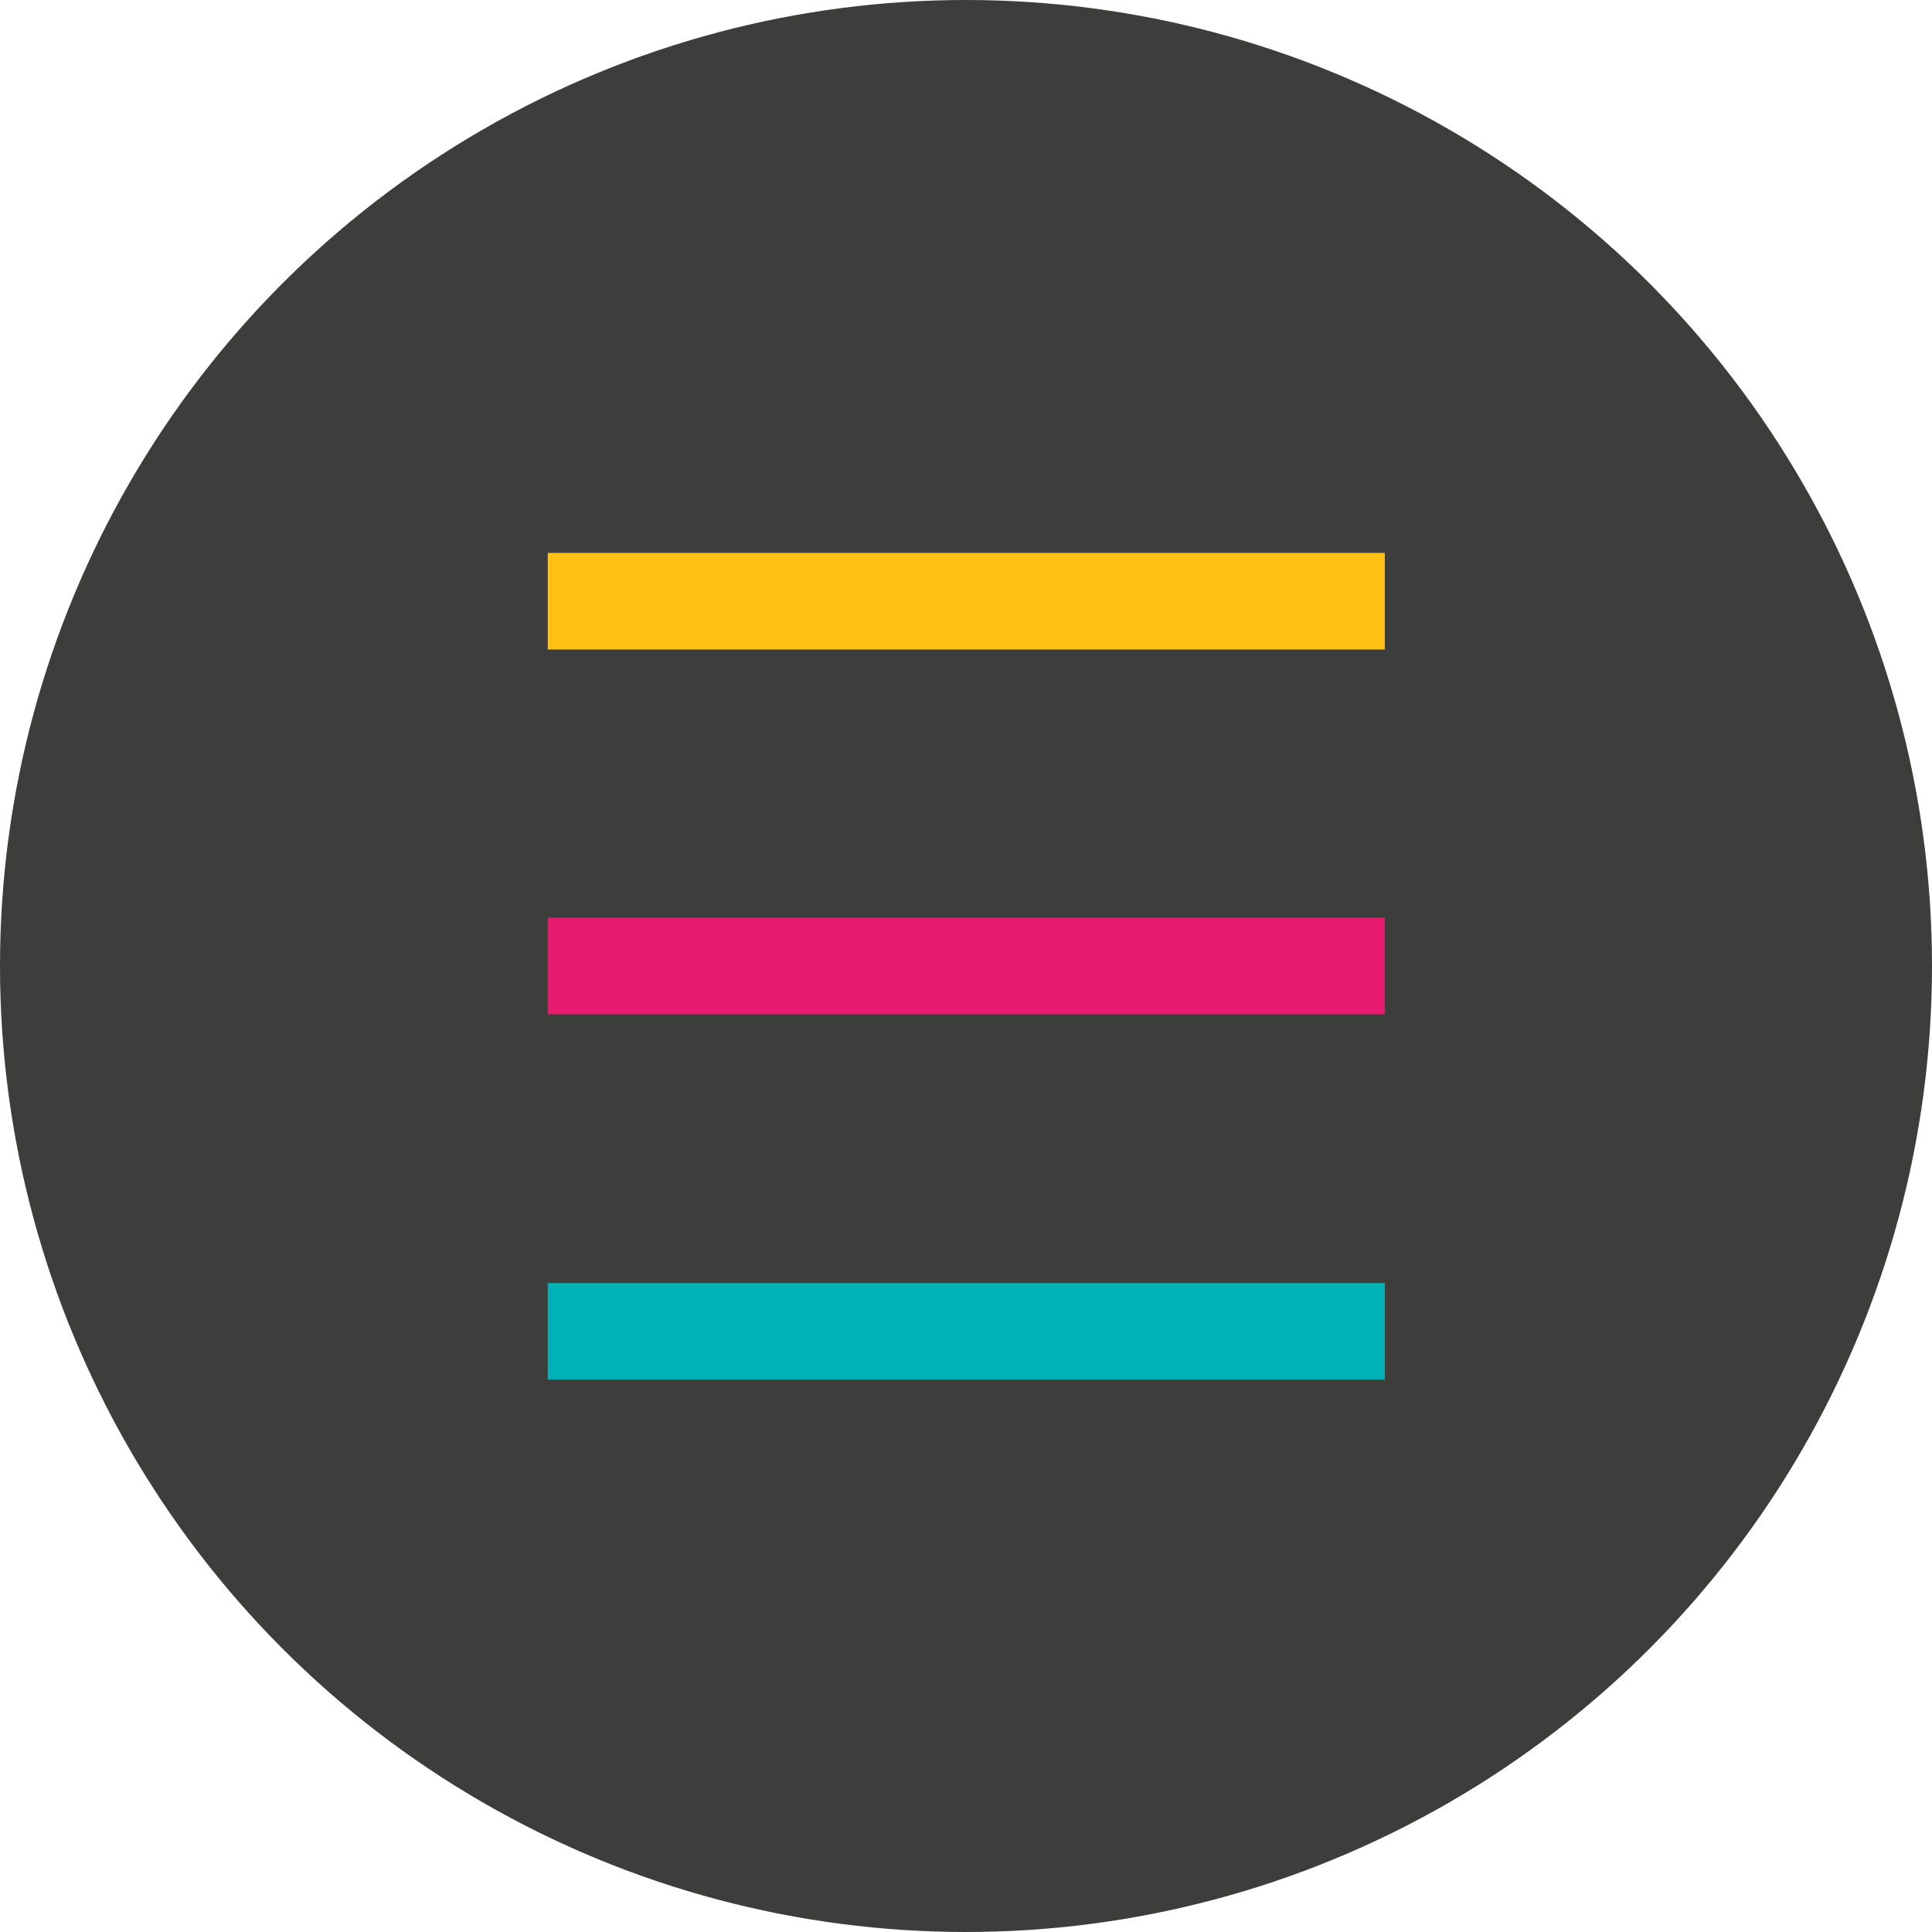
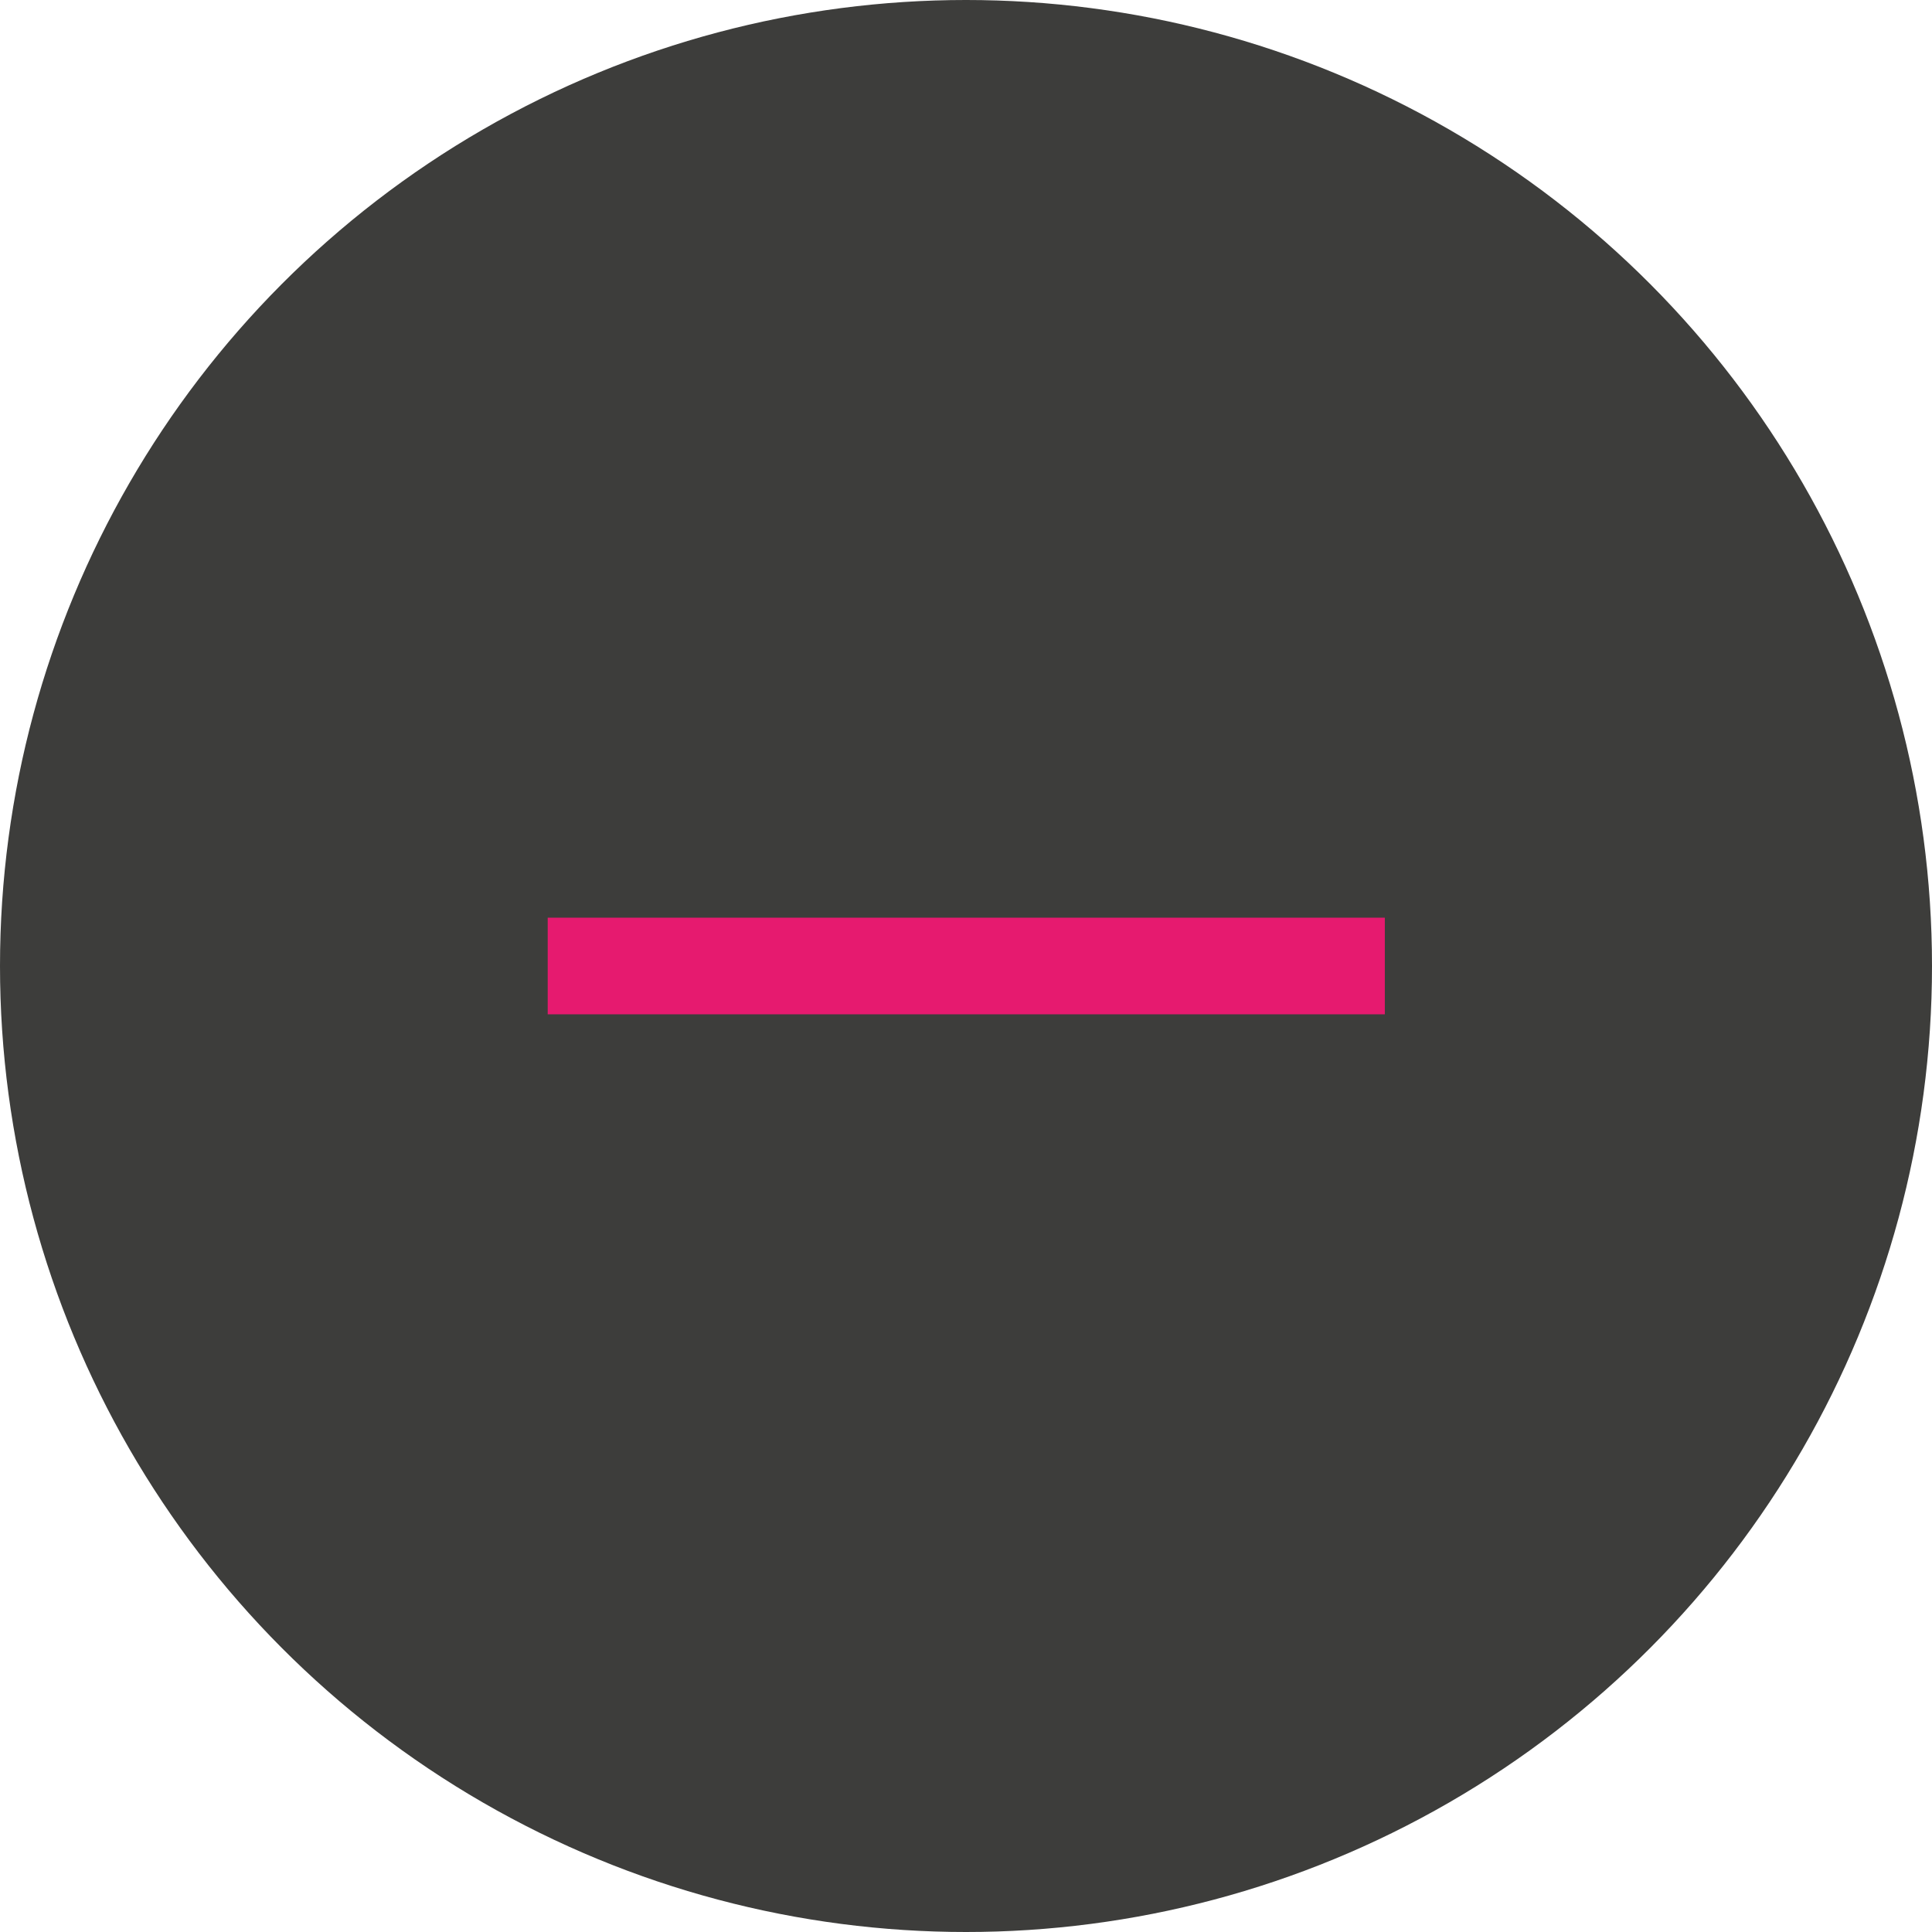
<svg xmlns="http://www.w3.org/2000/svg" version="1.1" id="Layer_1" x="0px" y="0px" viewBox="0 0 353.8 353.8" style="enable-background:new 0 0 353.8 353.8;" xml:space="preserve">
  <style type="text/css">
	.st0{fill:#3D3D3B;}
	.st1{fill:none;stroke:#FCC113;stroke-width:17.692;stroke-miterlimit:10;}
	.st2{fill:none;stroke:#E61A6F;stroke-width:17.692;stroke-miterlimit:10;}
	.st3{fill:none;stroke:#00B1B6;stroke-width:17.692;stroke-miterlimit:10;}
</style>
  <g>
    <circle class="st0" cx="176.9" cy="176.9" r="176.9" />
-     <line class="st1" x1="100.3" y1="110.1" x2="253.6" y2="110.1" />
    <line class="st2" x1="100.3" y1="176.9" x2="253.6" y2="176.9" />
-     <line class="st3" x1="100.3" y1="243.8" x2="253.6" y2="243.8" />
  </g>
</svg>